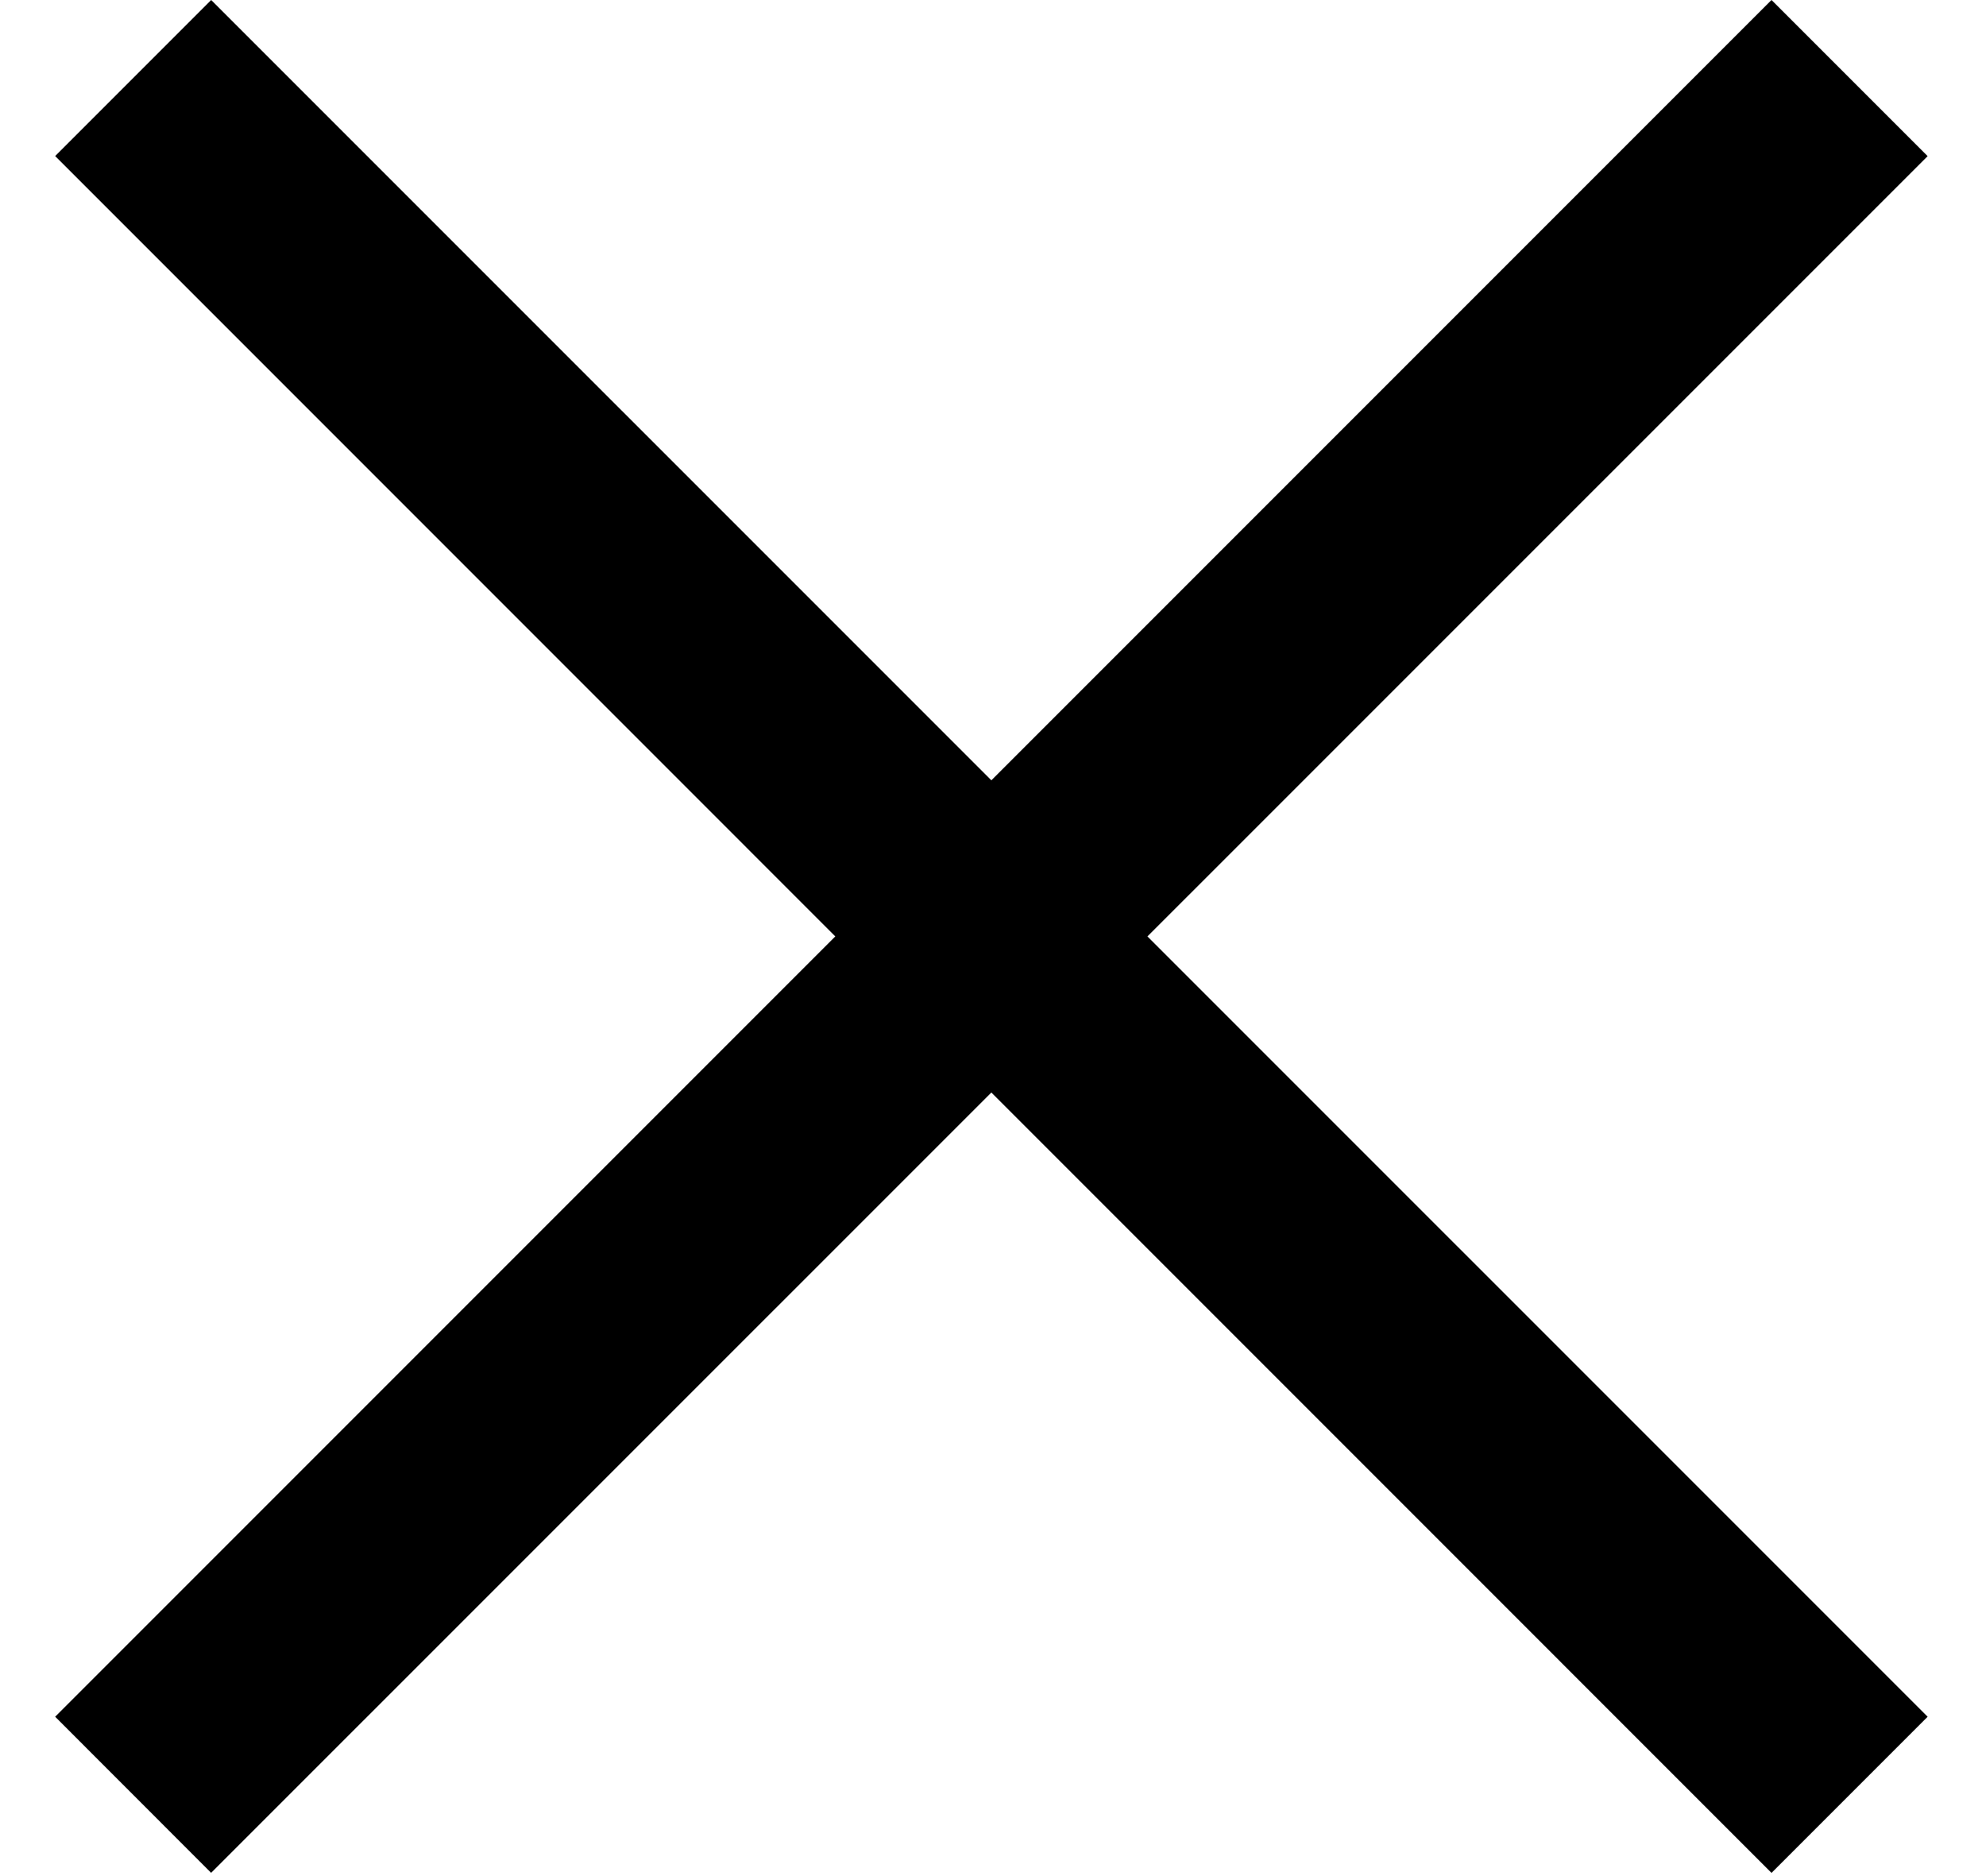
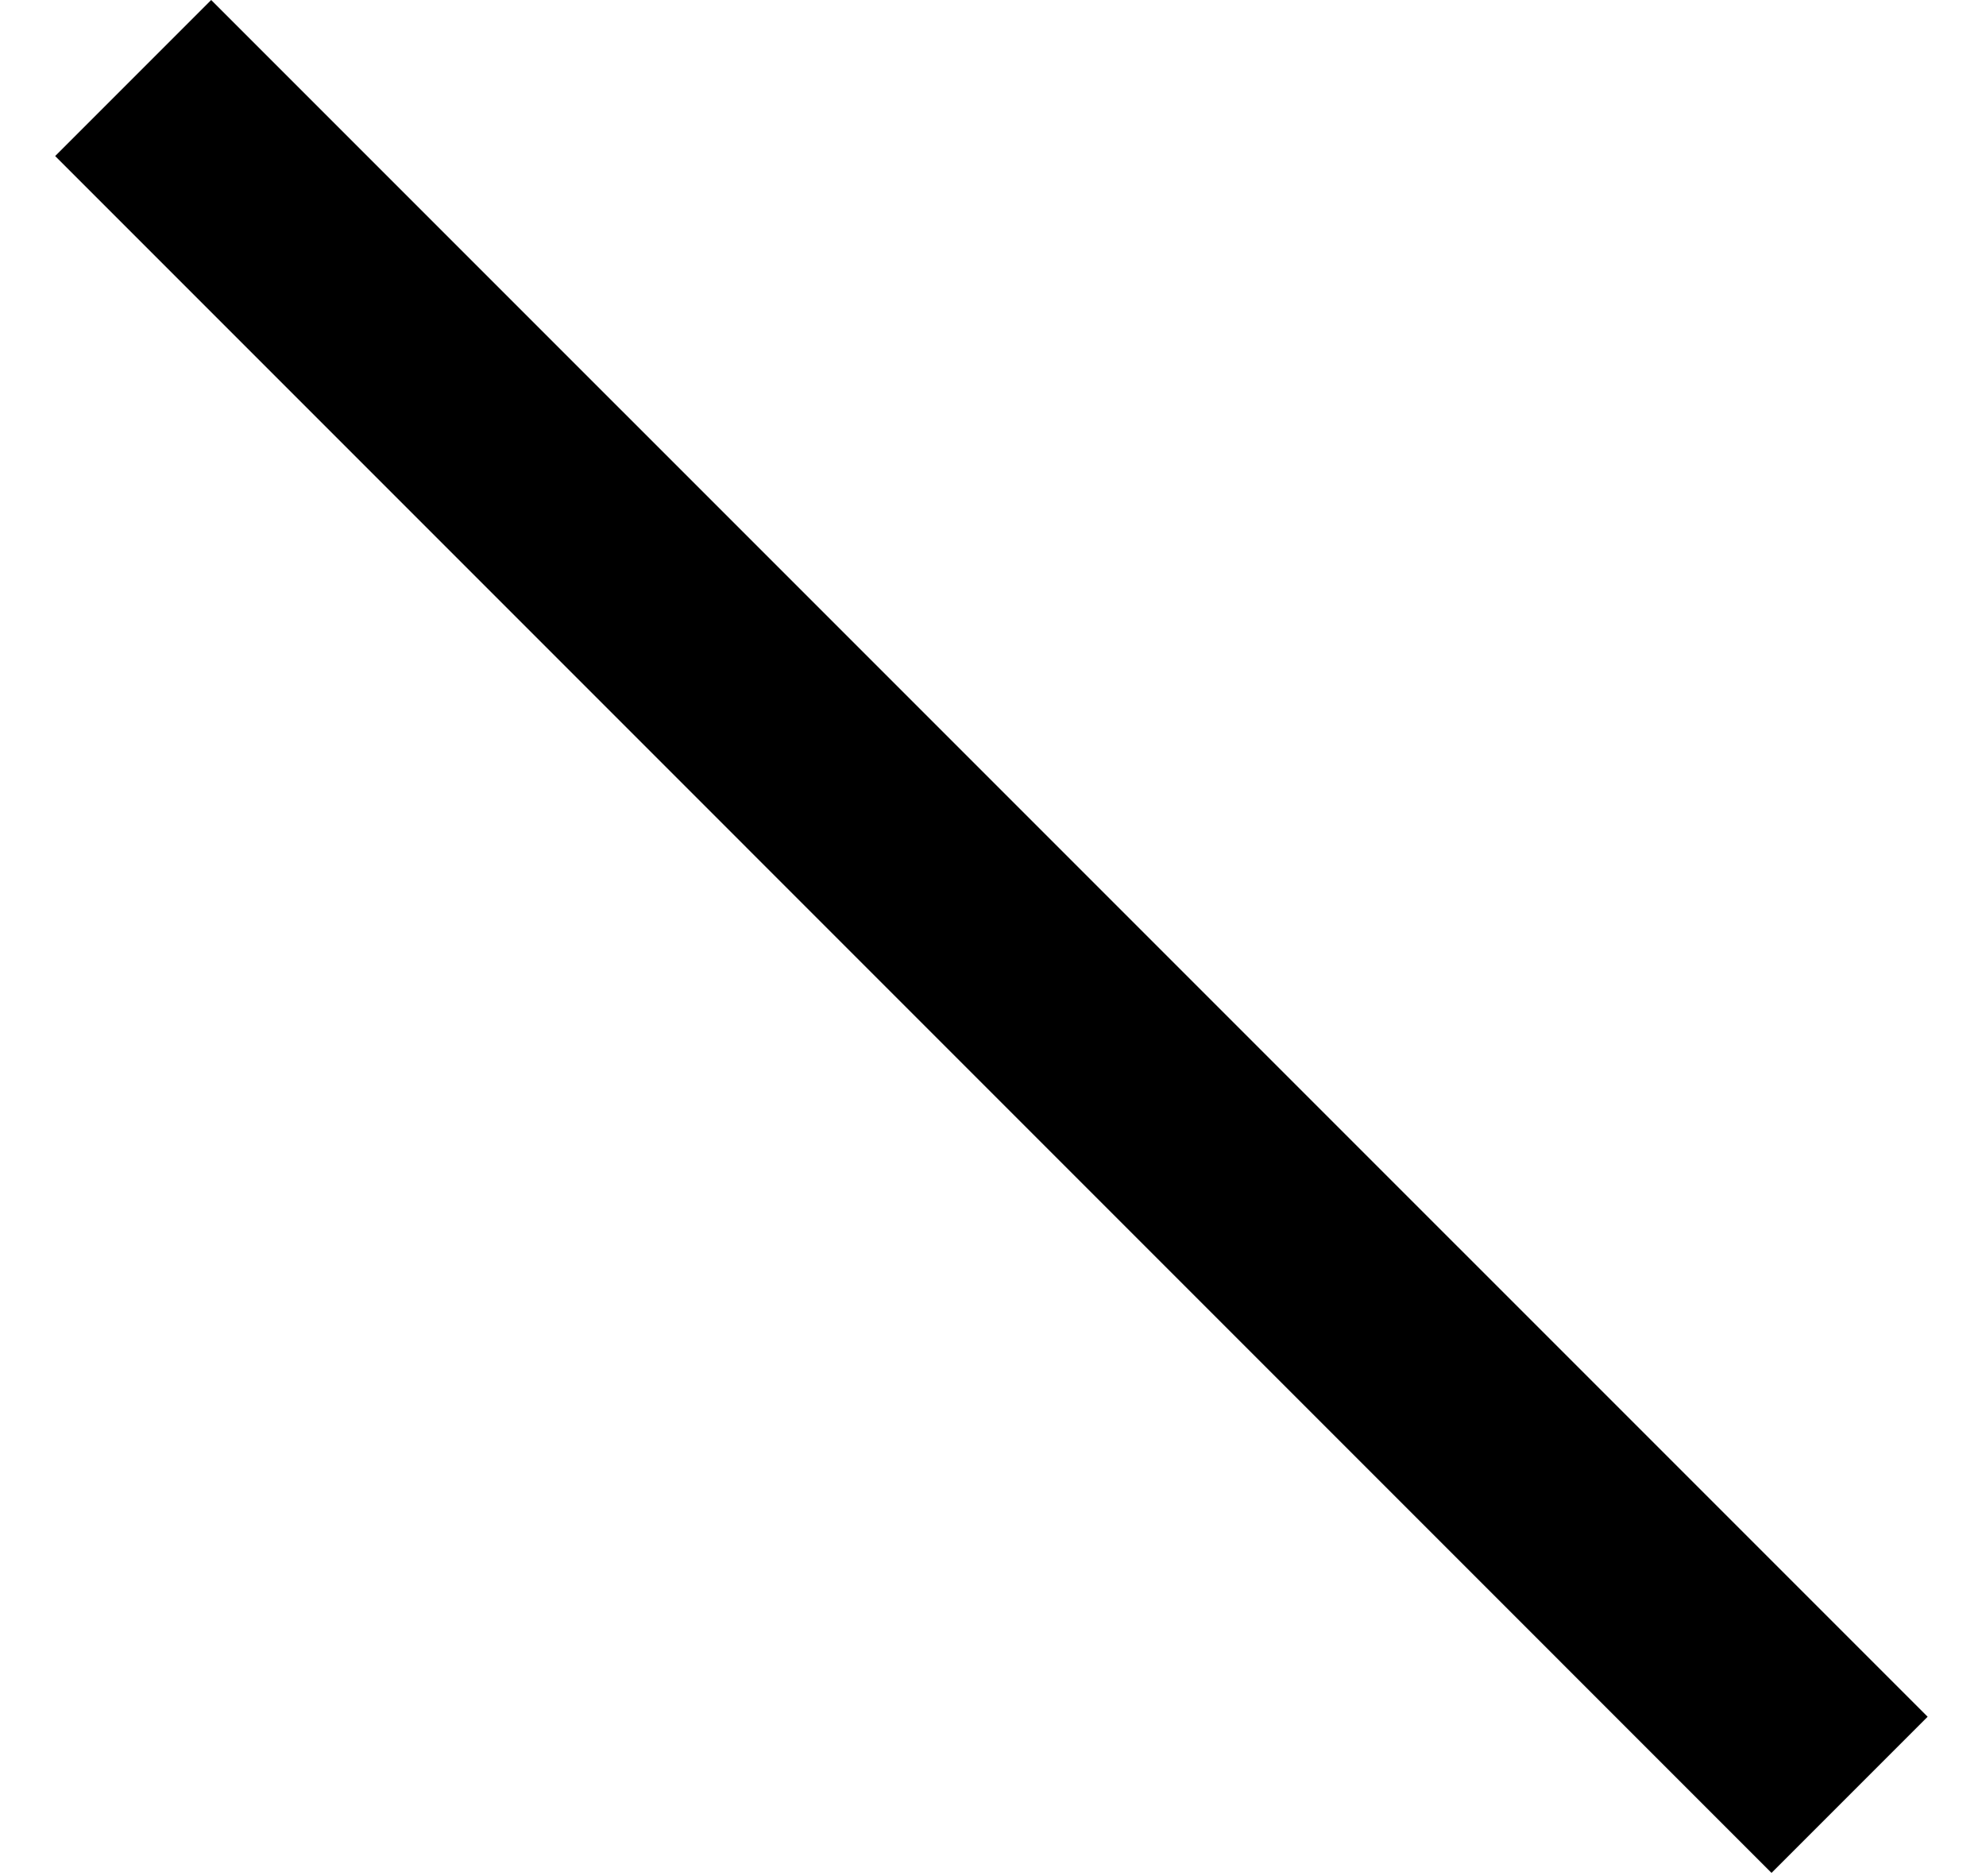
<svg xmlns="http://www.w3.org/2000/svg" fill="none" viewBox="0 0 18 17">
  <path fill="currentColor" fill-rule="evenodd" d="M.5 1.414l15.556 15.557 1.415-1.415L1.914 0 .5 1.414z" clip-rule="evenodd" />
-   <path fill="currentColor" fill-rule="evenodd" d="M1.914 16.97L17.471 1.415 16.056 0 .5 15.556l1.414 1.415z" clip-rule="evenodd" />
</svg>